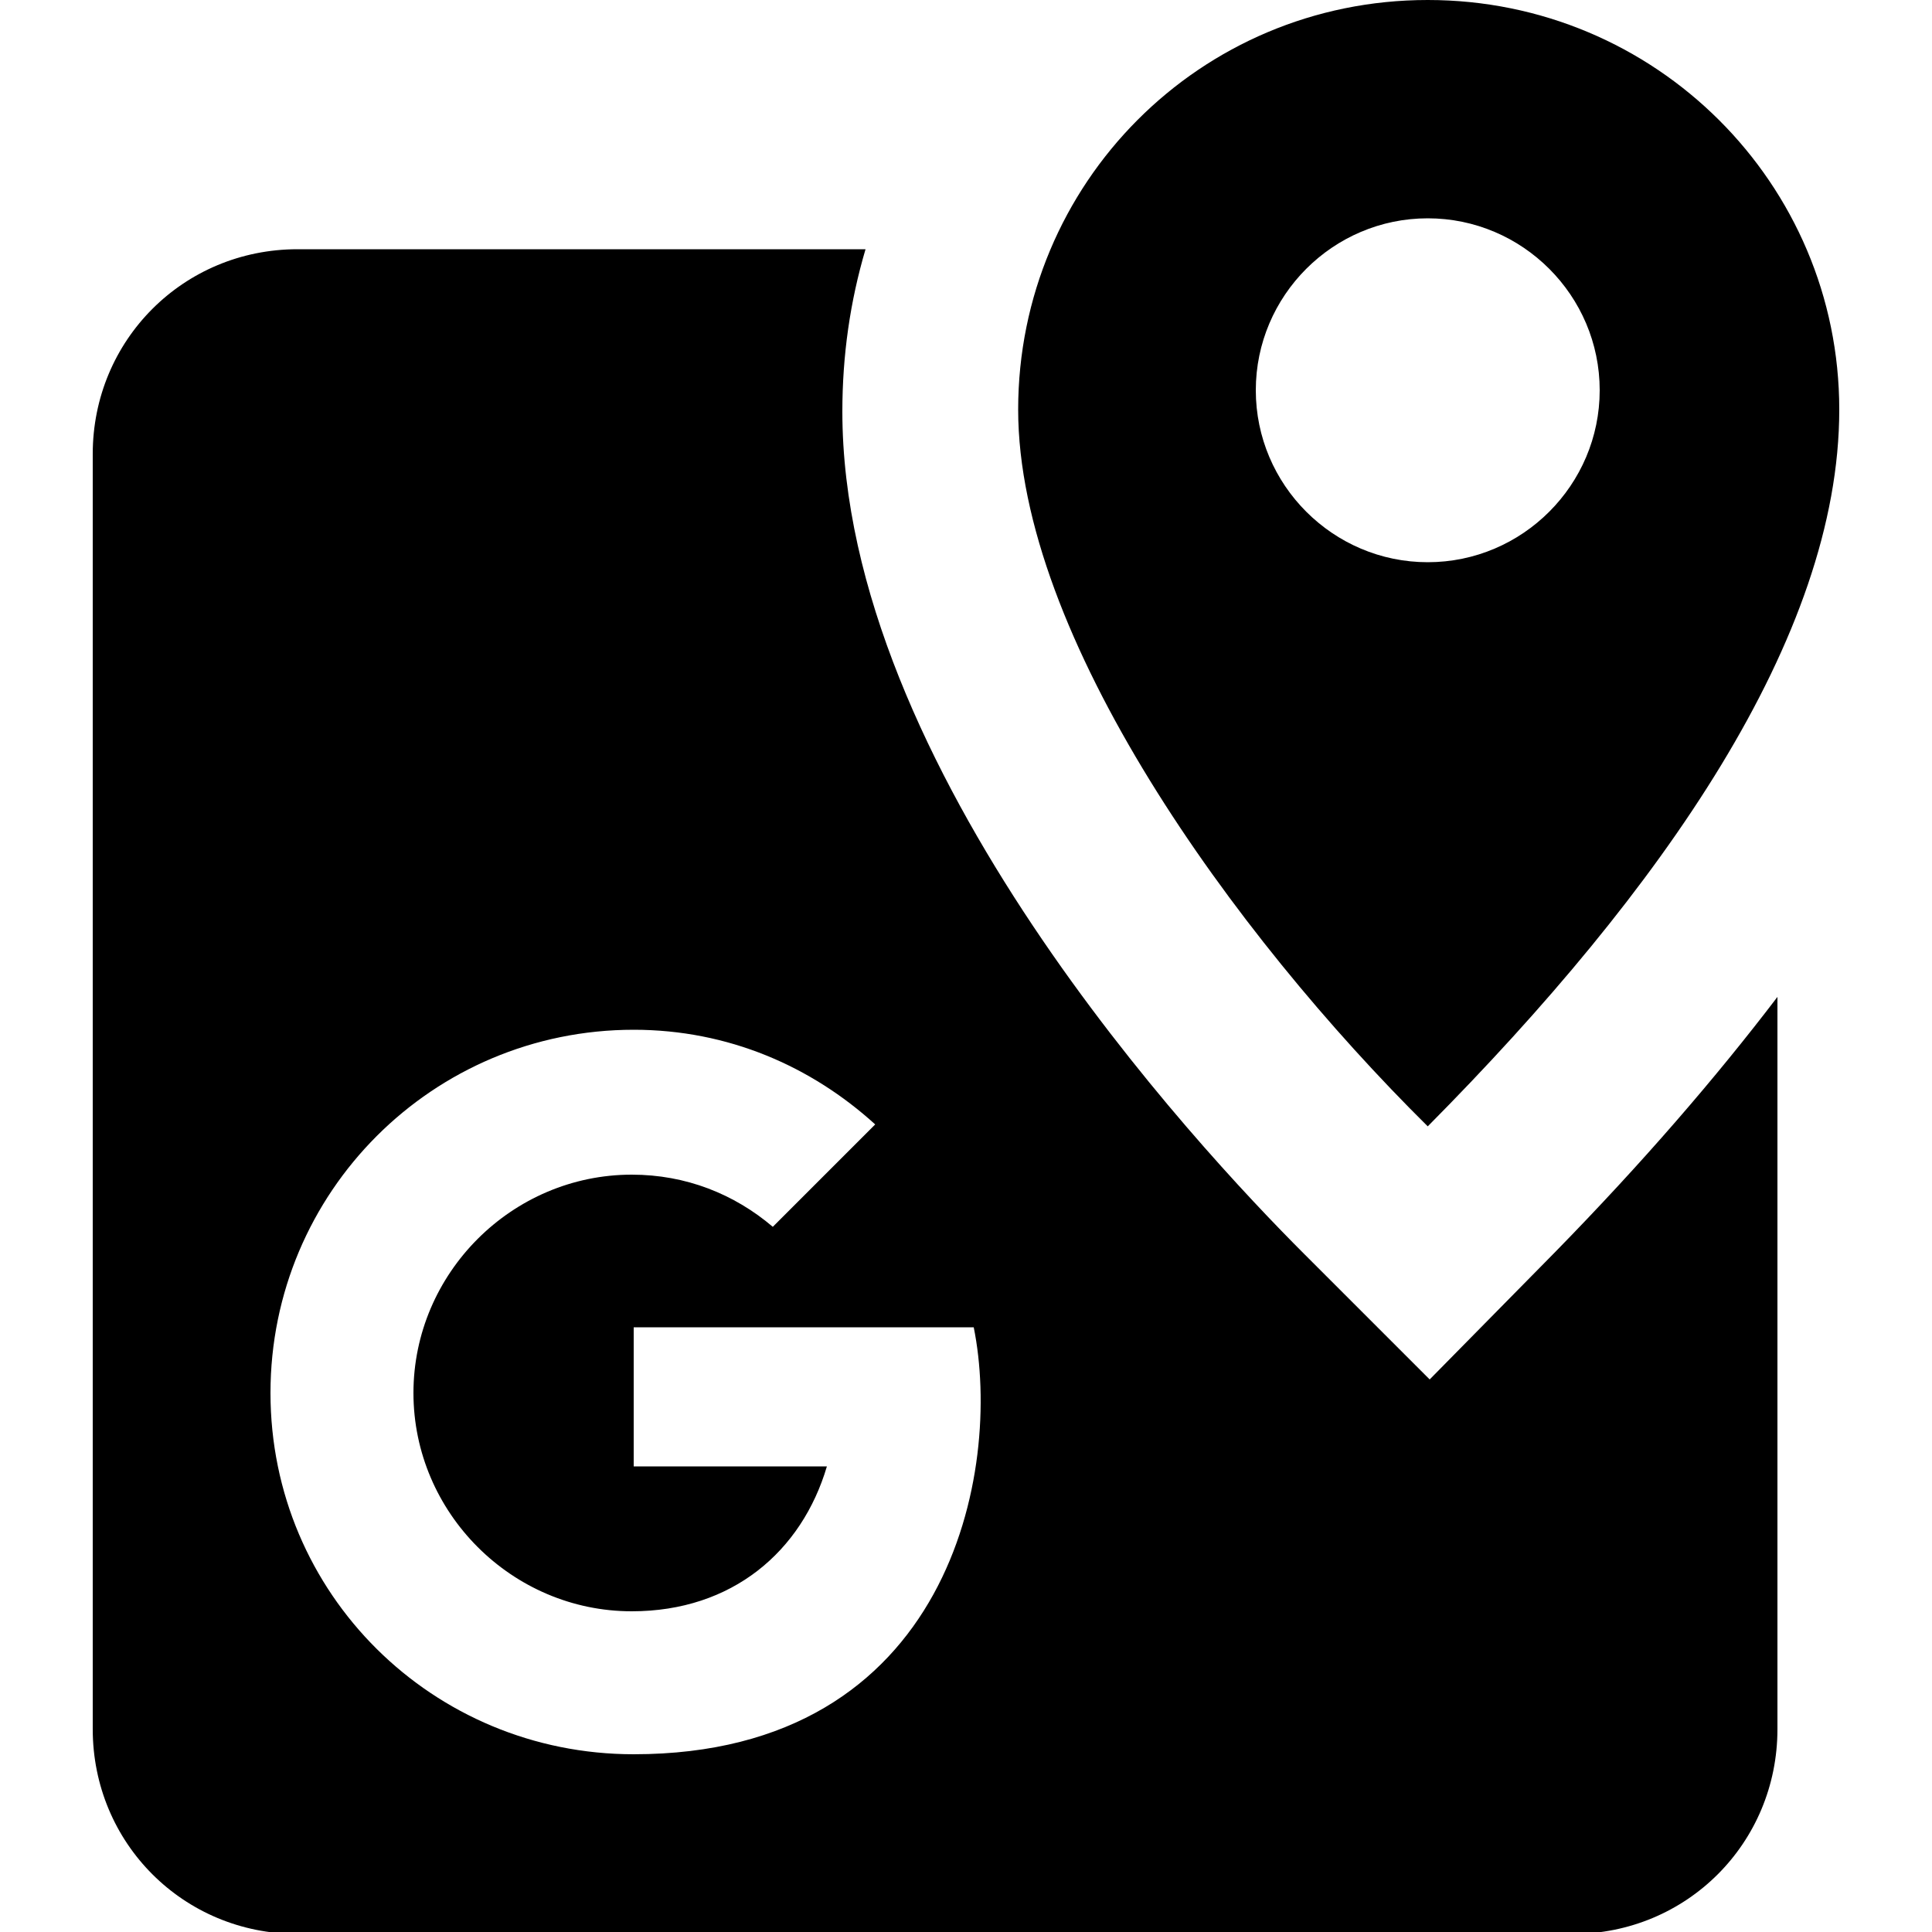
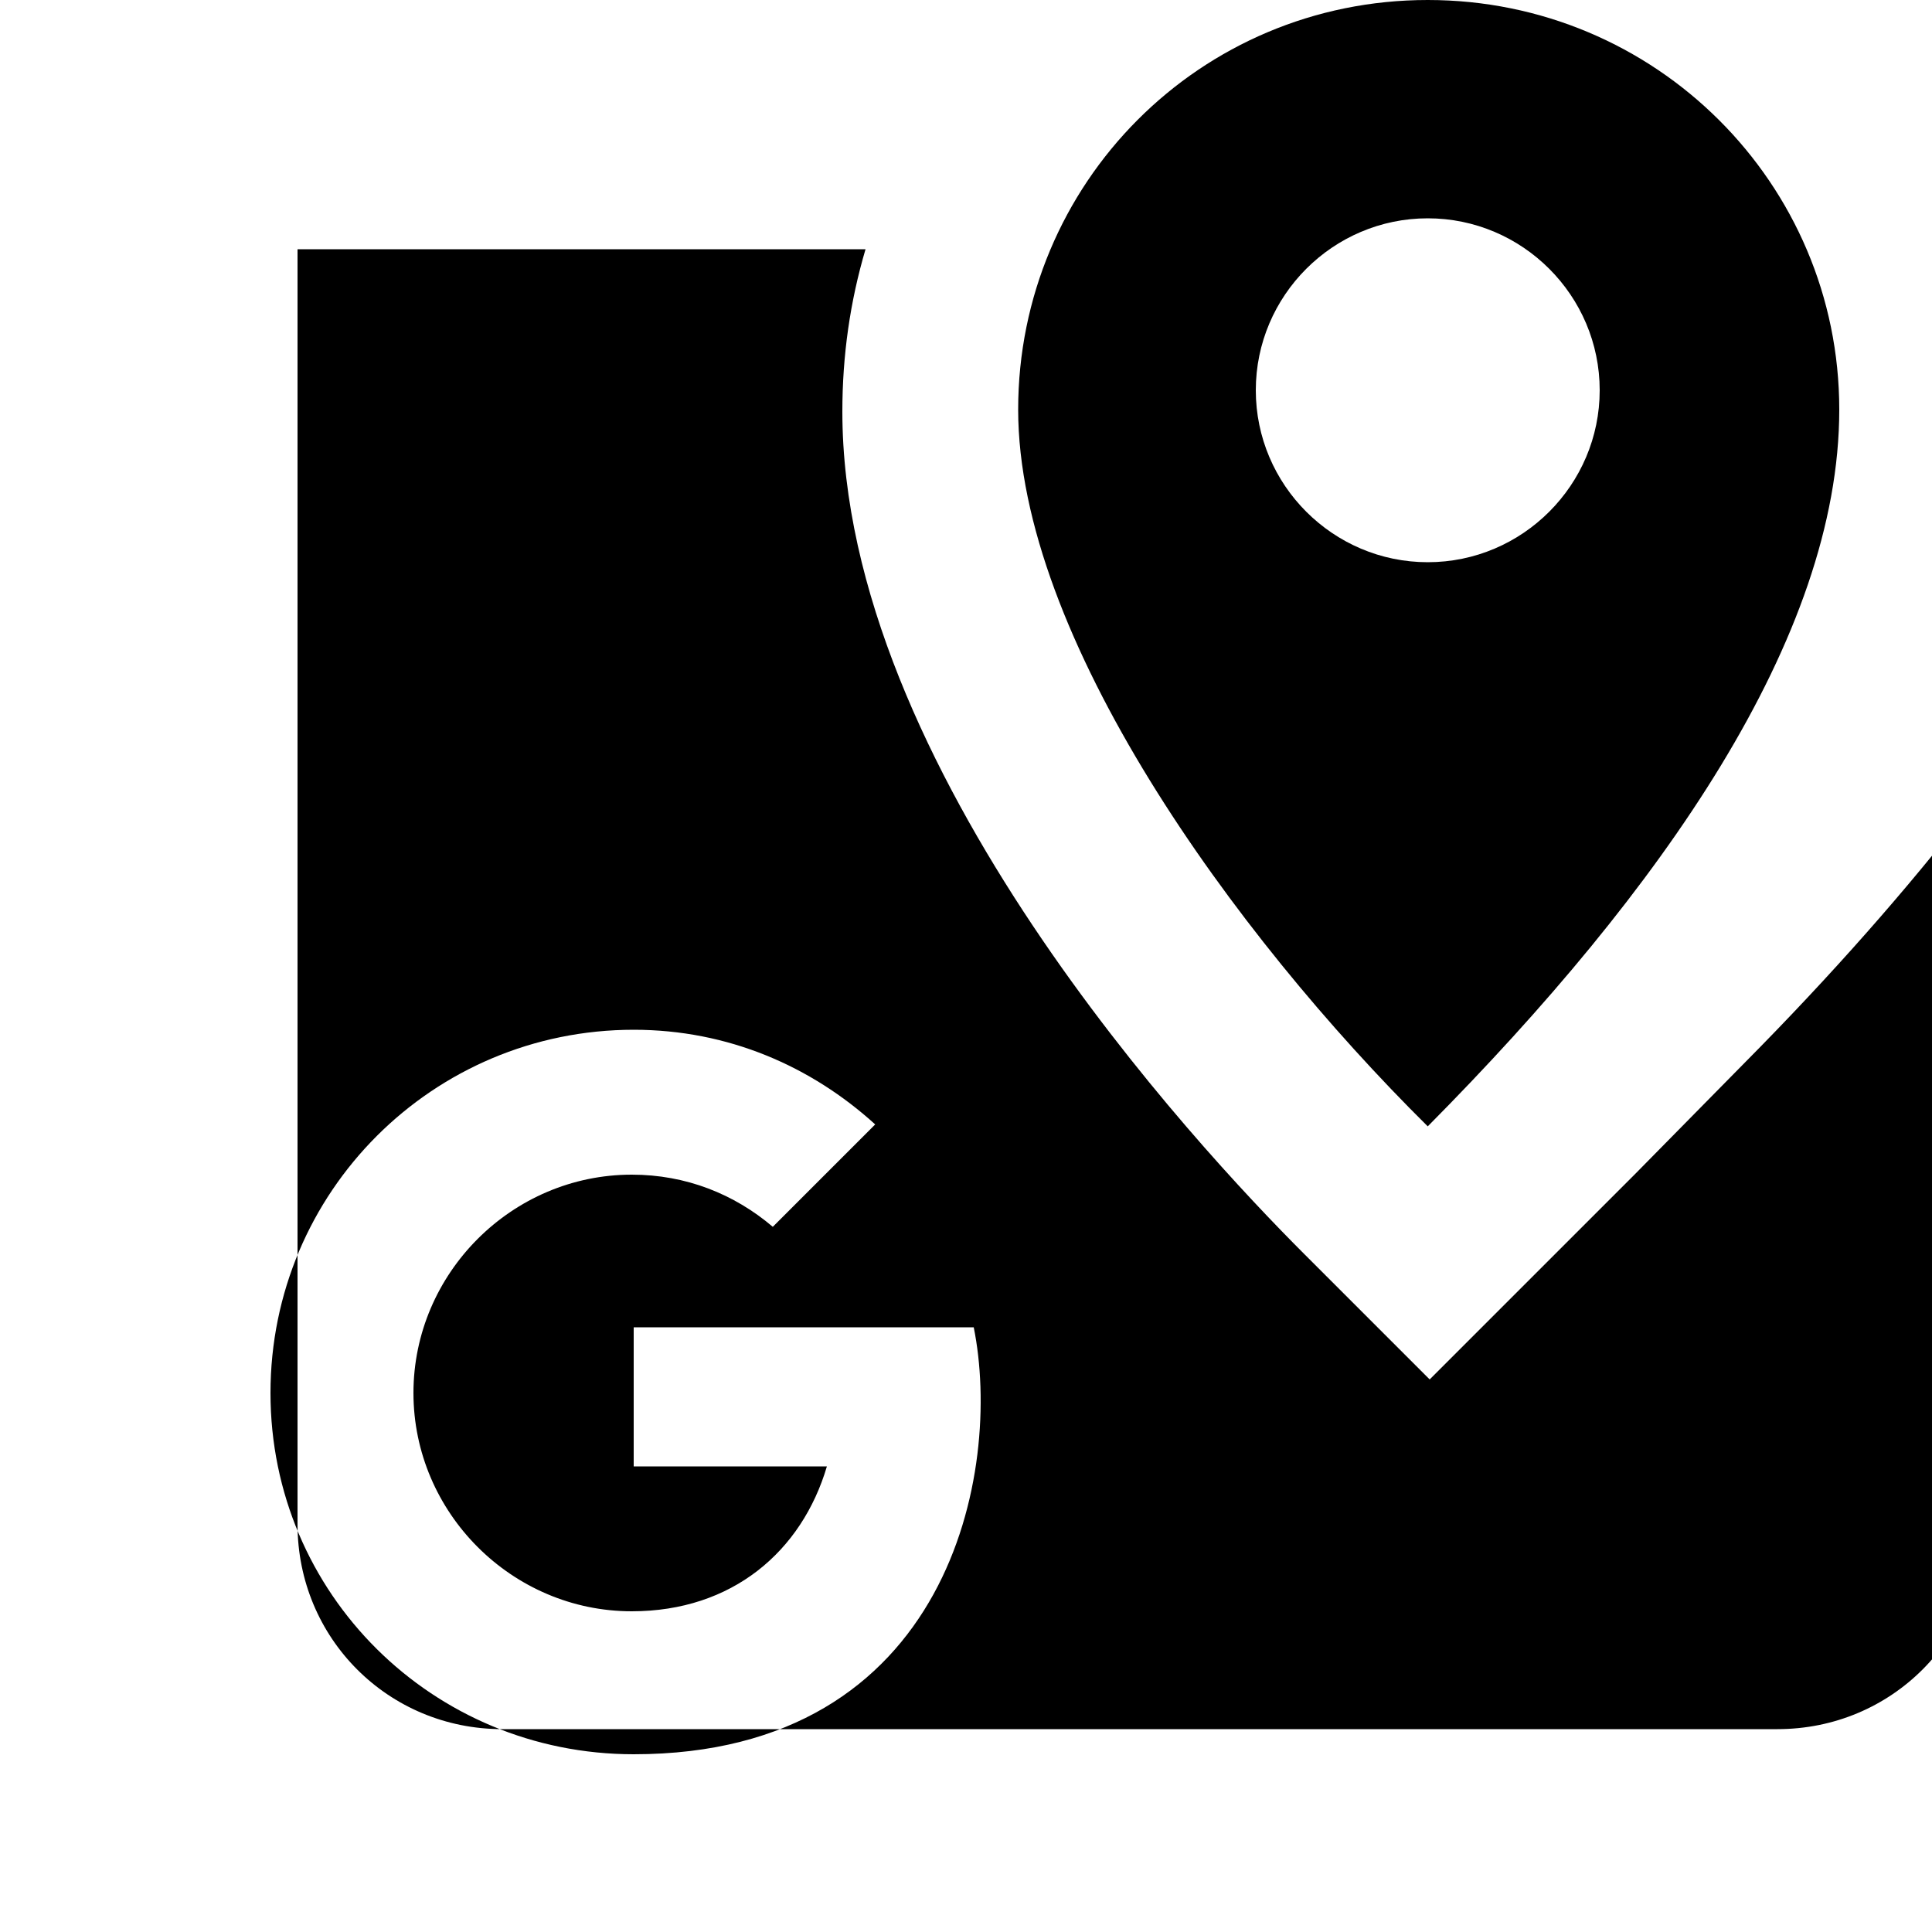
<svg xmlns="http://www.w3.org/2000/svg" version="1.1" viewBox="0 0 1500 1500">
-   <path d="M1110 1071l-97.5-97.5c-84-84-358.5-378-358.5-654 0-43.5 6-85.5 18-126h-441c-88.5 0-159 70.5-159 159v990c0 88.5 70.5 159 159 159h990c88.5 0 159-70.5 159-159v-568.5c-48 63-105 129-172.5 198l-97.5 99zM492 1362c-156 0-282-124.5-282-280.5s126-282 282-282c73.5 0 138 28.5 187.5 73.5l-79.5 79.5c-30-25.5-67.5-40.5-109.5-40.5-93 0-169.5 76.5-169.5 169.5s76.5 169.5 169.5 169.5c78 0 132-46.5 151.5-112.5h-150v-108h264c22.5 111-18 331.5-264 331.5zM1428 318c0-175.5-142.5-318-319.5-318s-318 142.5-318 318 166.5 406.5 318 556.5c181.5-183 319.5-379.5 319.5-556.5zM975 303c0-73.5 60-133.5 133.5-133.5s133.5 60 133.5 133.5c0 73.5-60 133.5-133.5 133.5s-133.5-60-133.5-133.5z" />
+   <path d="M1110 1071l-97.5-97.5c-84-84-358.5-378-358.5-654 0-43.5 6-85.5 18-126h-441v990c0 88.5 70.5 159 159 159h990c88.5 0 159-70.5 159-159v-568.5c-48 63-105 129-172.5 198l-97.5 99zM492 1362c-156 0-282-124.5-282-280.5s126-282 282-282c73.5 0 138 28.5 187.5 73.5l-79.5 79.5c-30-25.5-67.5-40.5-109.5-40.5-93 0-169.5 76.5-169.5 169.5s76.5 169.5 169.5 169.5c78 0 132-46.5 151.5-112.5h-150v-108h264c22.5 111-18 331.5-264 331.5zM1428 318c0-175.5-142.5-318-319.5-318s-318 142.5-318 318 166.5 406.5 318 556.5c181.5-183 319.5-379.5 319.5-556.5zM975 303c0-73.5 60-133.5 133.5-133.5s133.5 60 133.5 133.5c0 73.5-60 133.5-133.5 133.5s-133.5-60-133.5-133.5z" />
</svg>